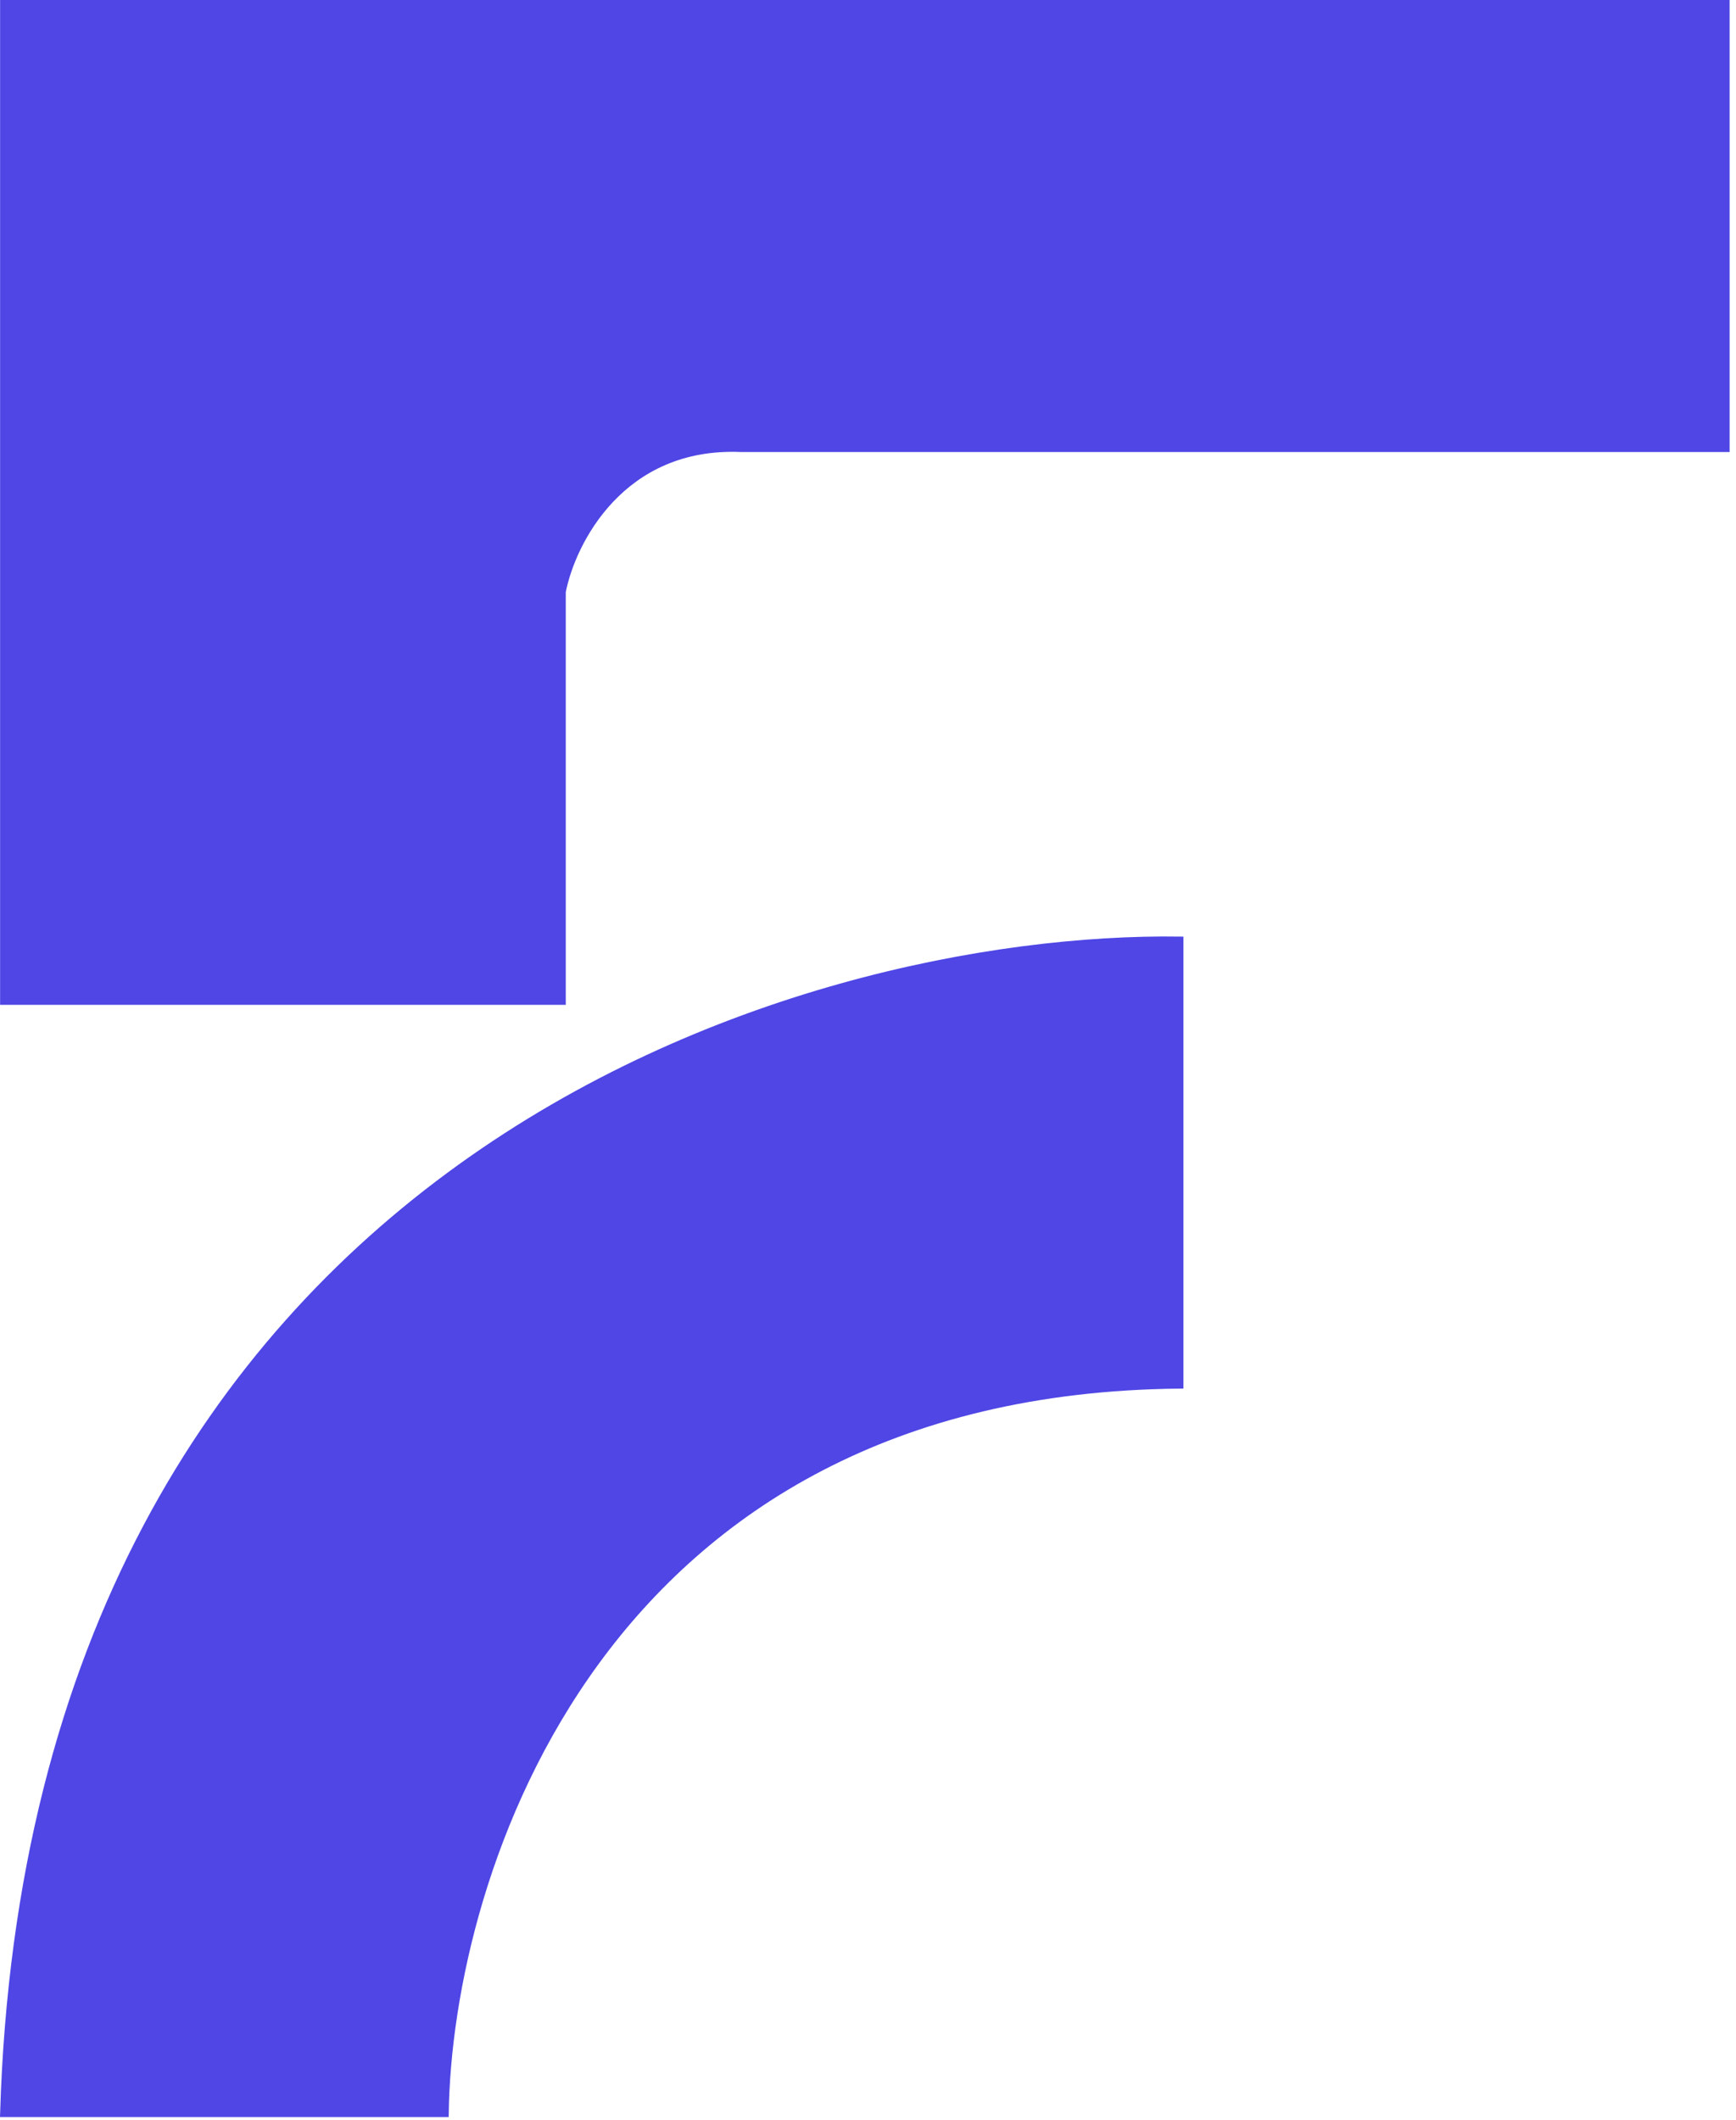
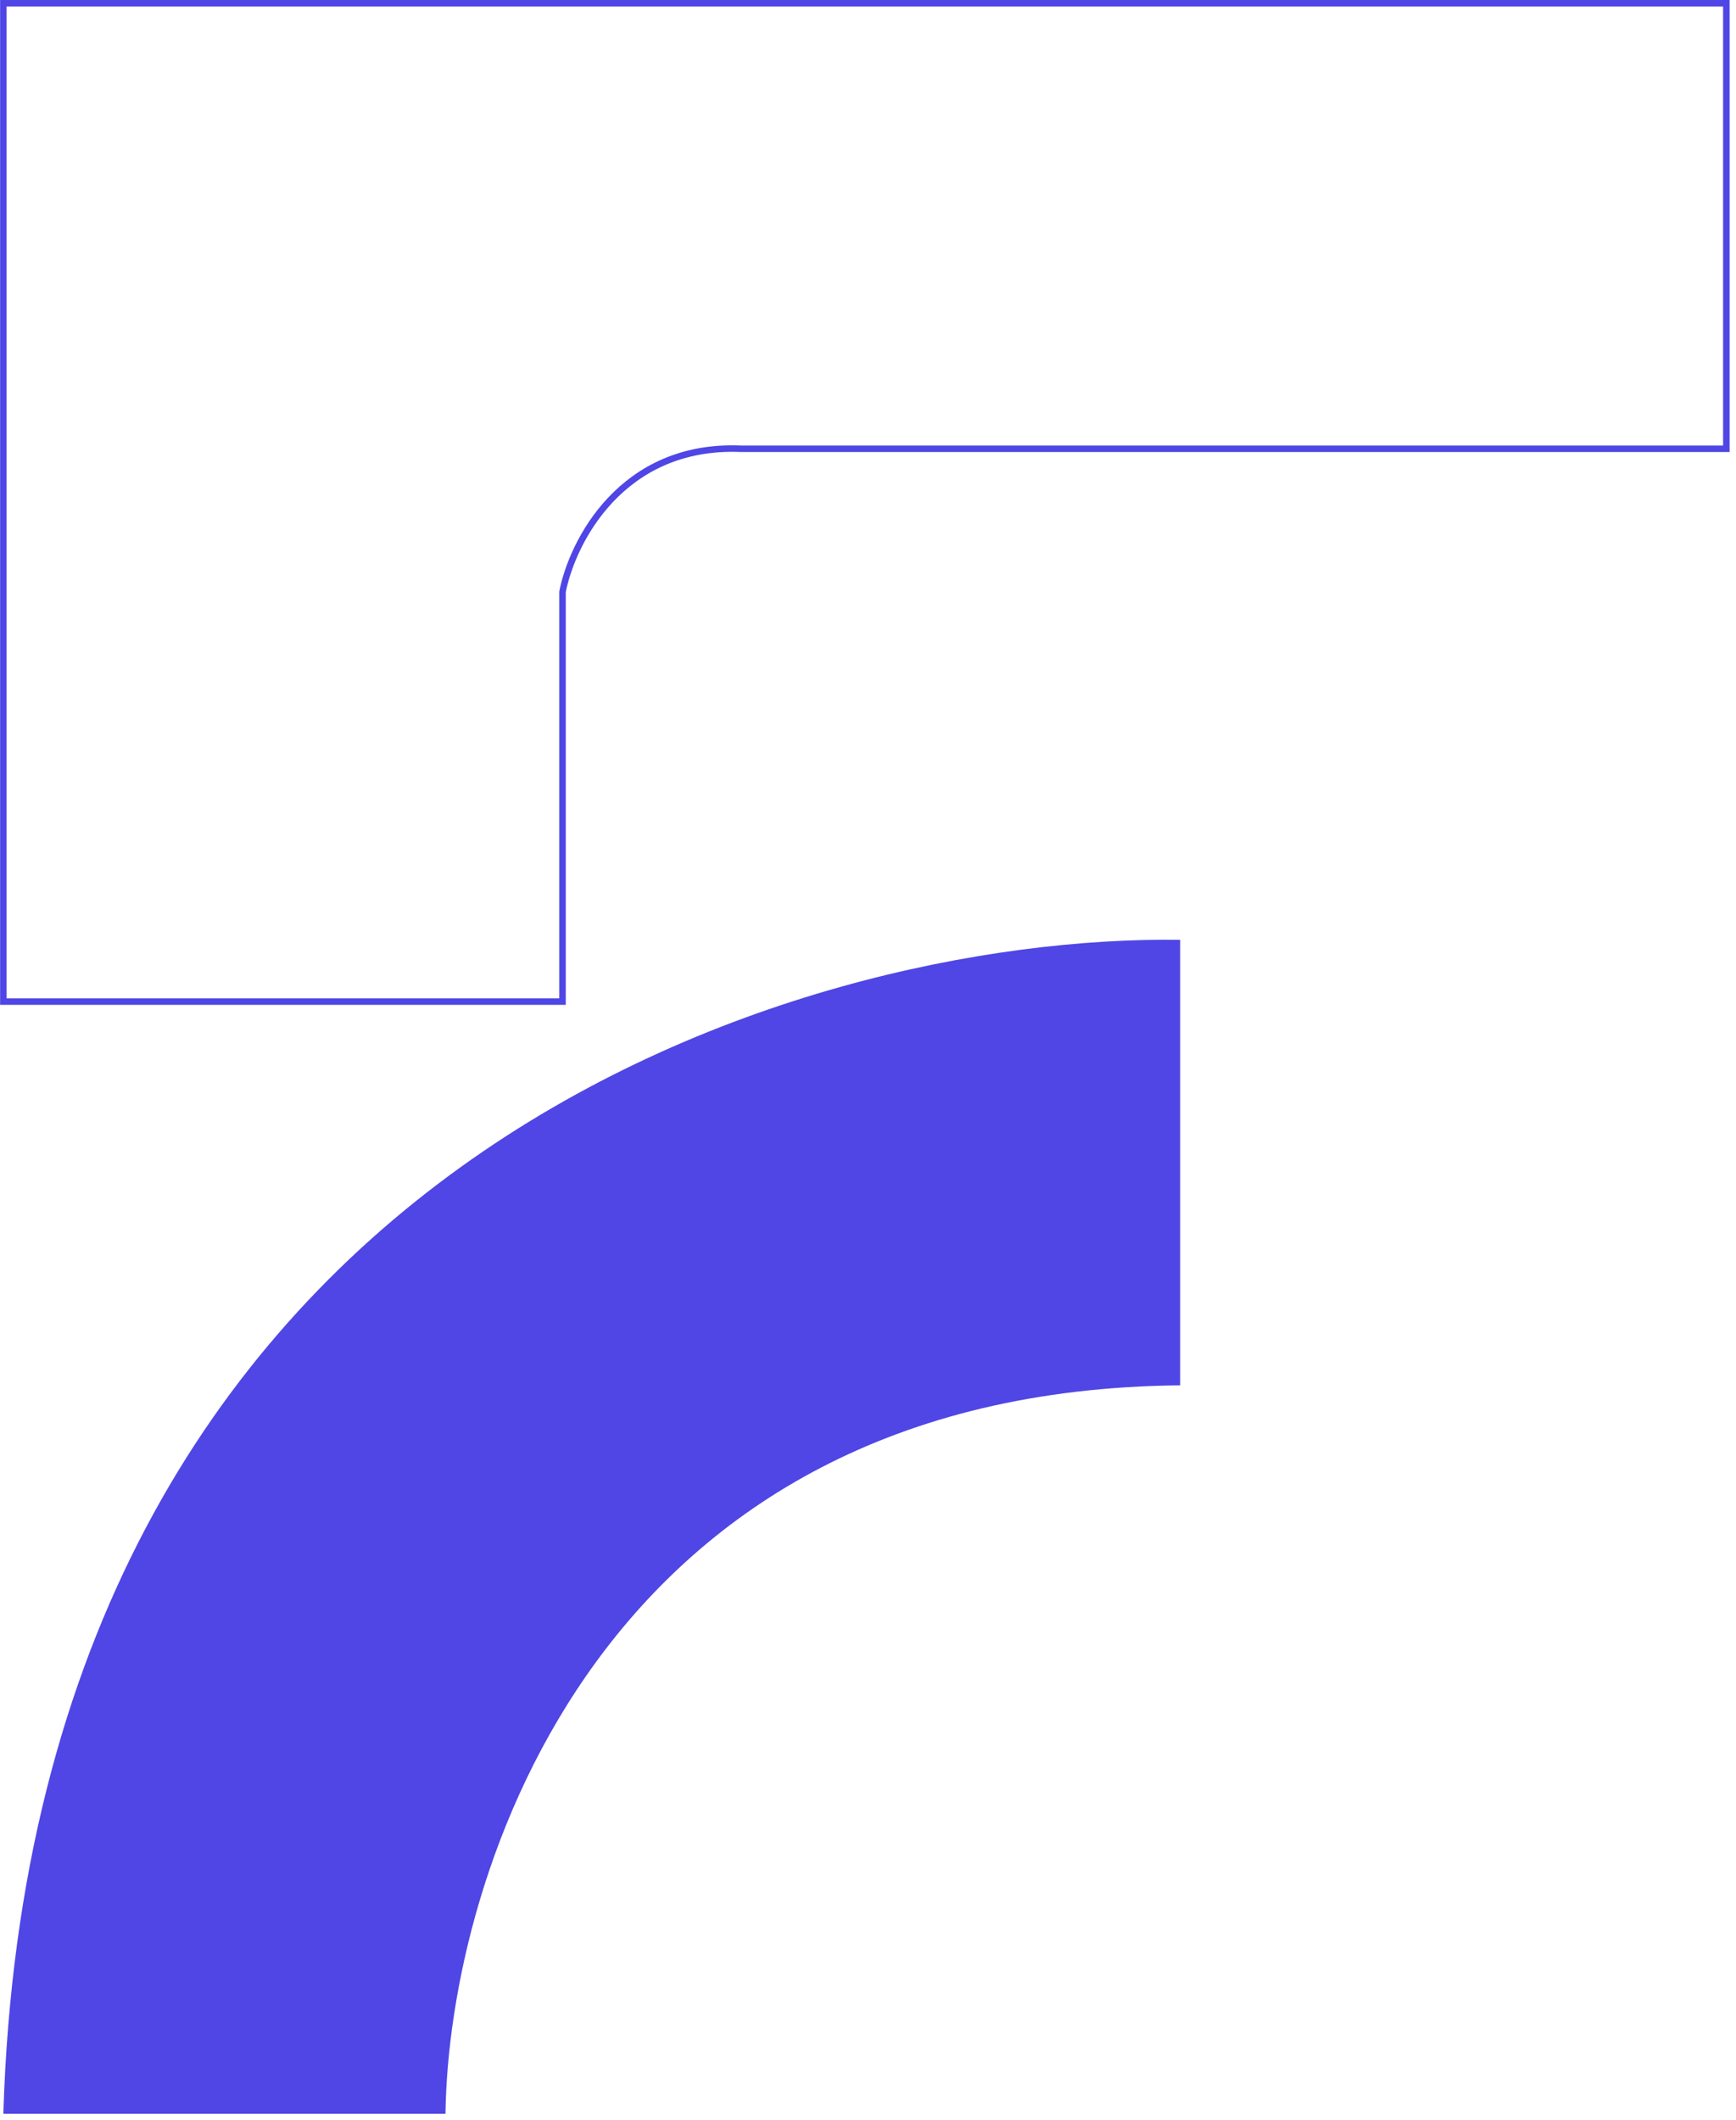
<svg xmlns="http://www.w3.org/2000/svg" width="267" height="326" viewBox="0 0 267 326" fill="none">
  <path d="M68.515 325H0.515C4.915 178.6 123.015 143.667 181.515 144.5V213C92.315 213.8 69.015 288 68.515 325Z" fill="#4F46E5" />
-   <path d="M86.515 154H0.515V0.5H265.515V69H114.015C95.615 68.2 88.015 83.333 86.515 91V154Z" fill="#4F46E5" />
-   <path d="M68.515 325H0.515C4.915 178.6 123.015 143.667 181.515 144.5V213C92.315 213.8 69.015 288 68.515 325Z" stroke="#4F46E5" />
  <path d="M86.515 154H0.515V0.5H265.515V69H114.015C95.615 68.2 88.015 83.333 86.515 91V154Z" stroke="#4F46E5" />
</svg>